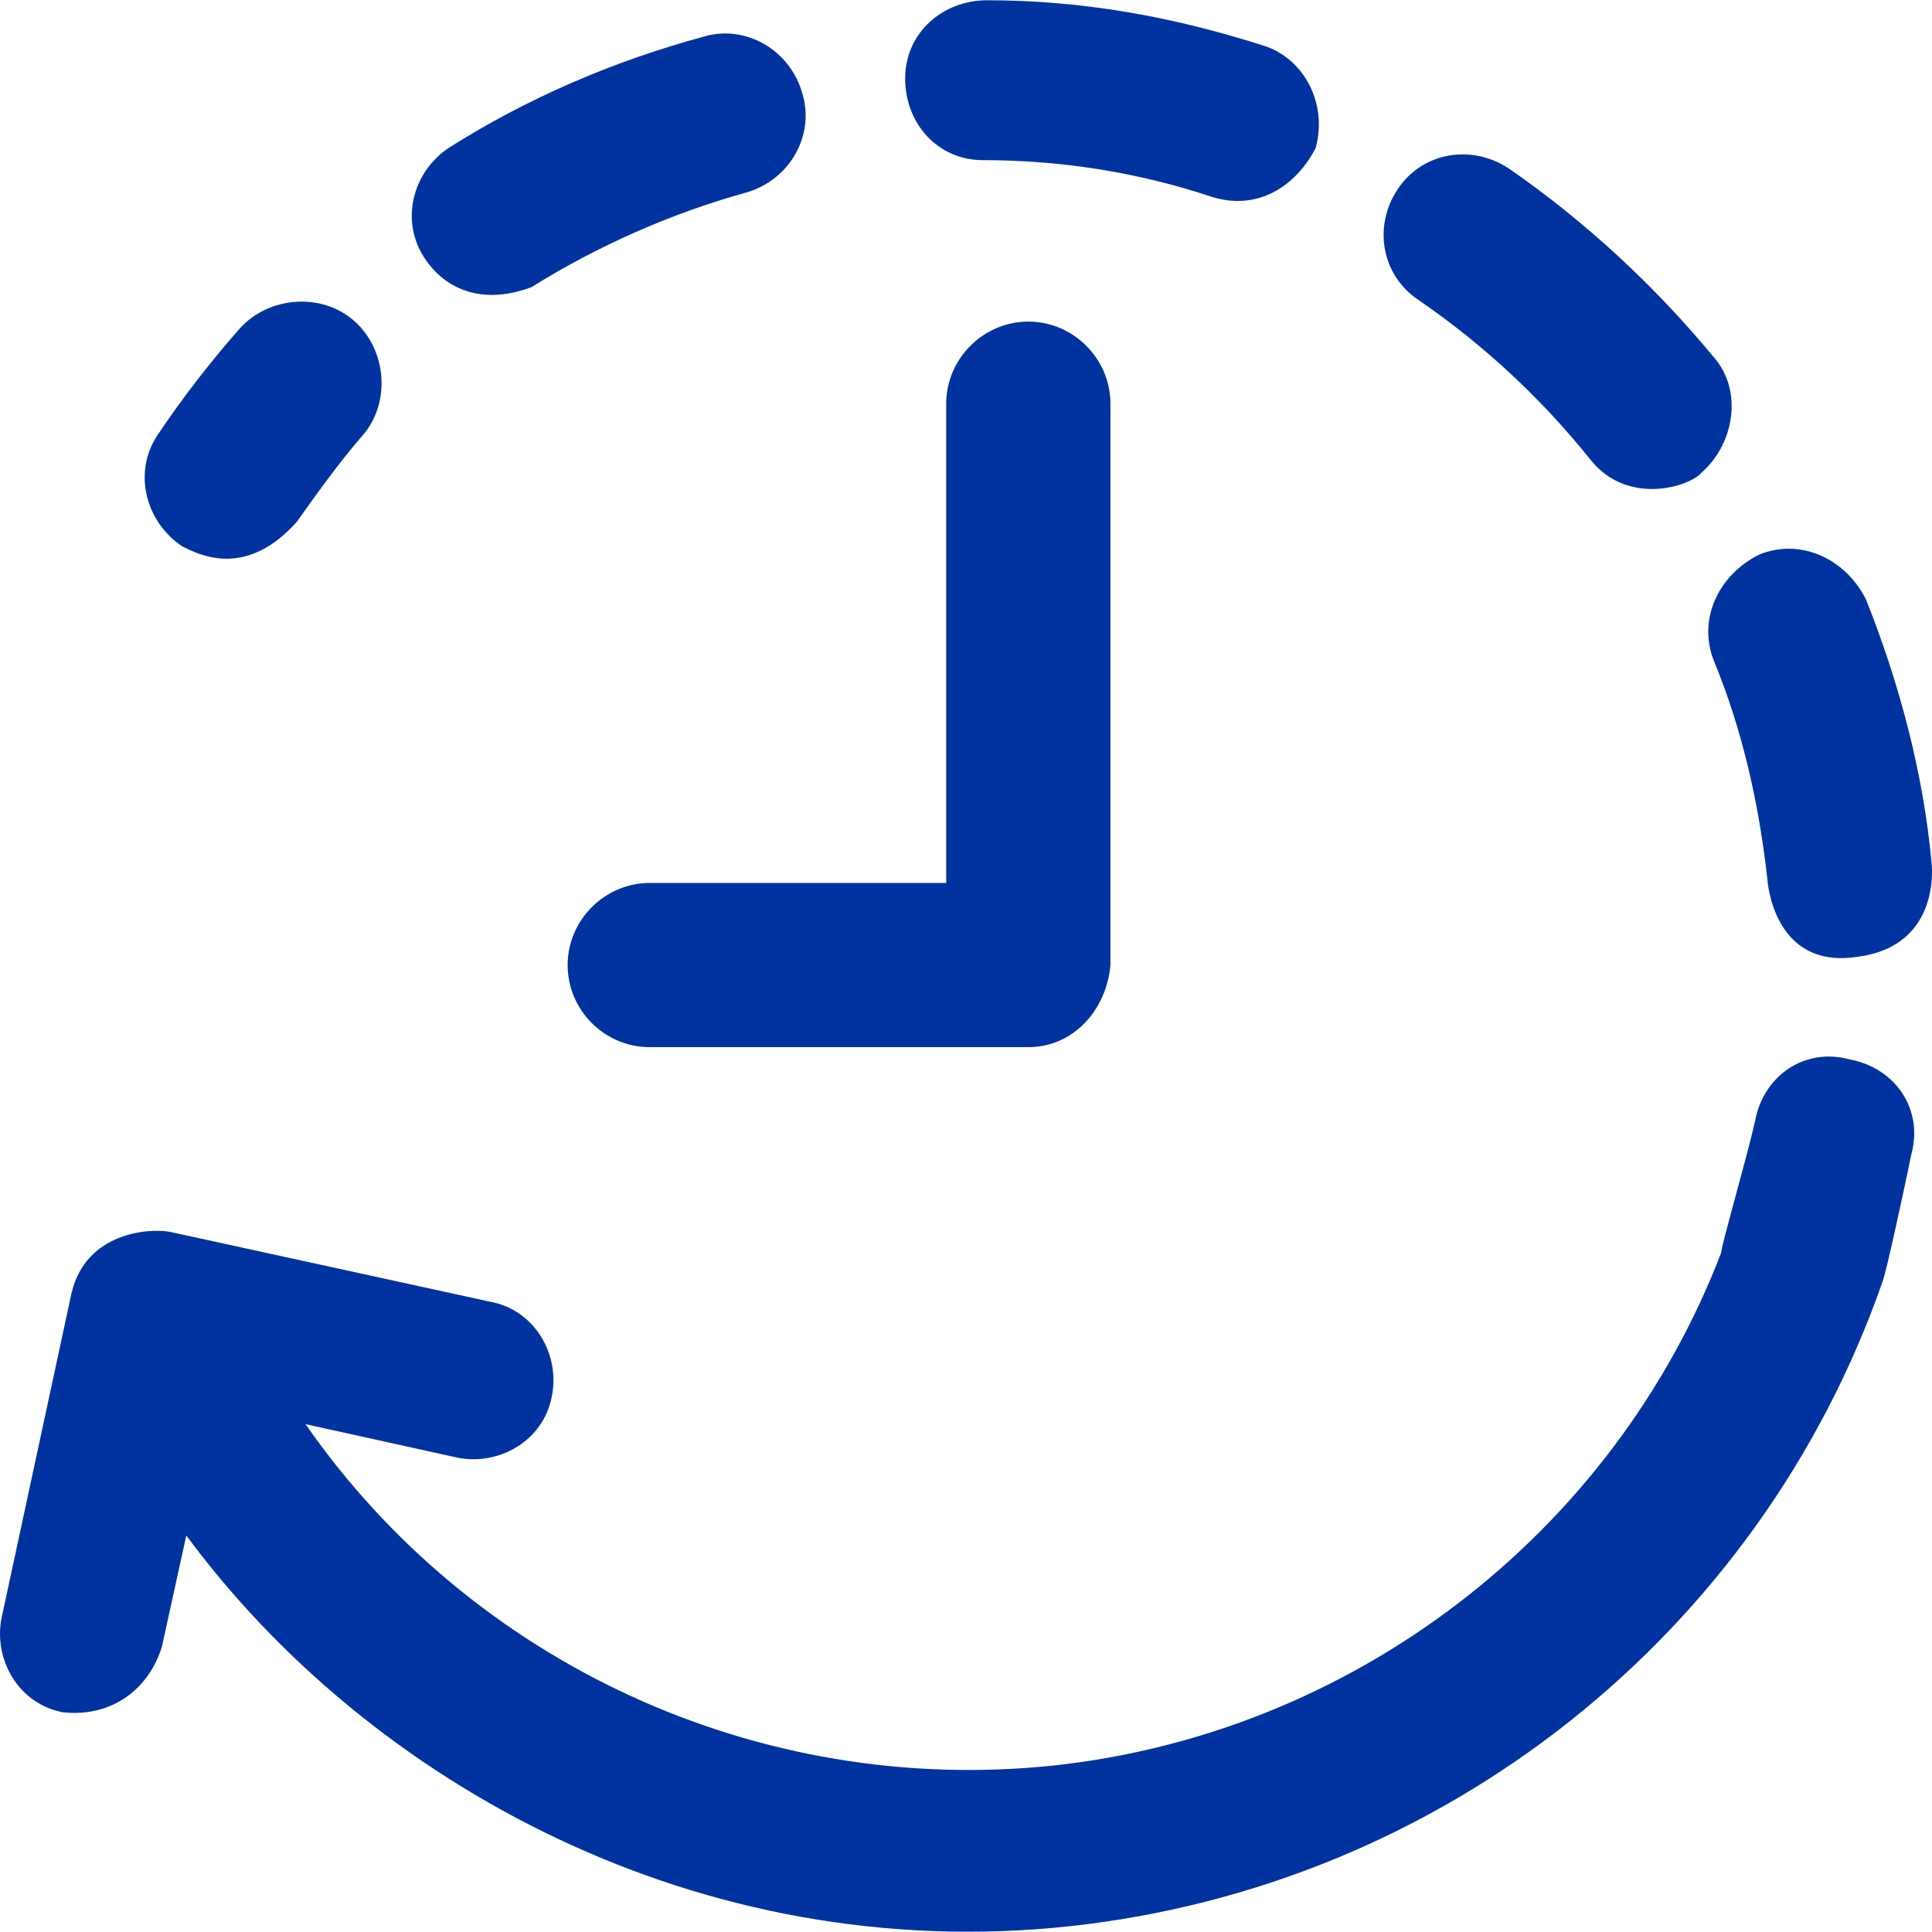
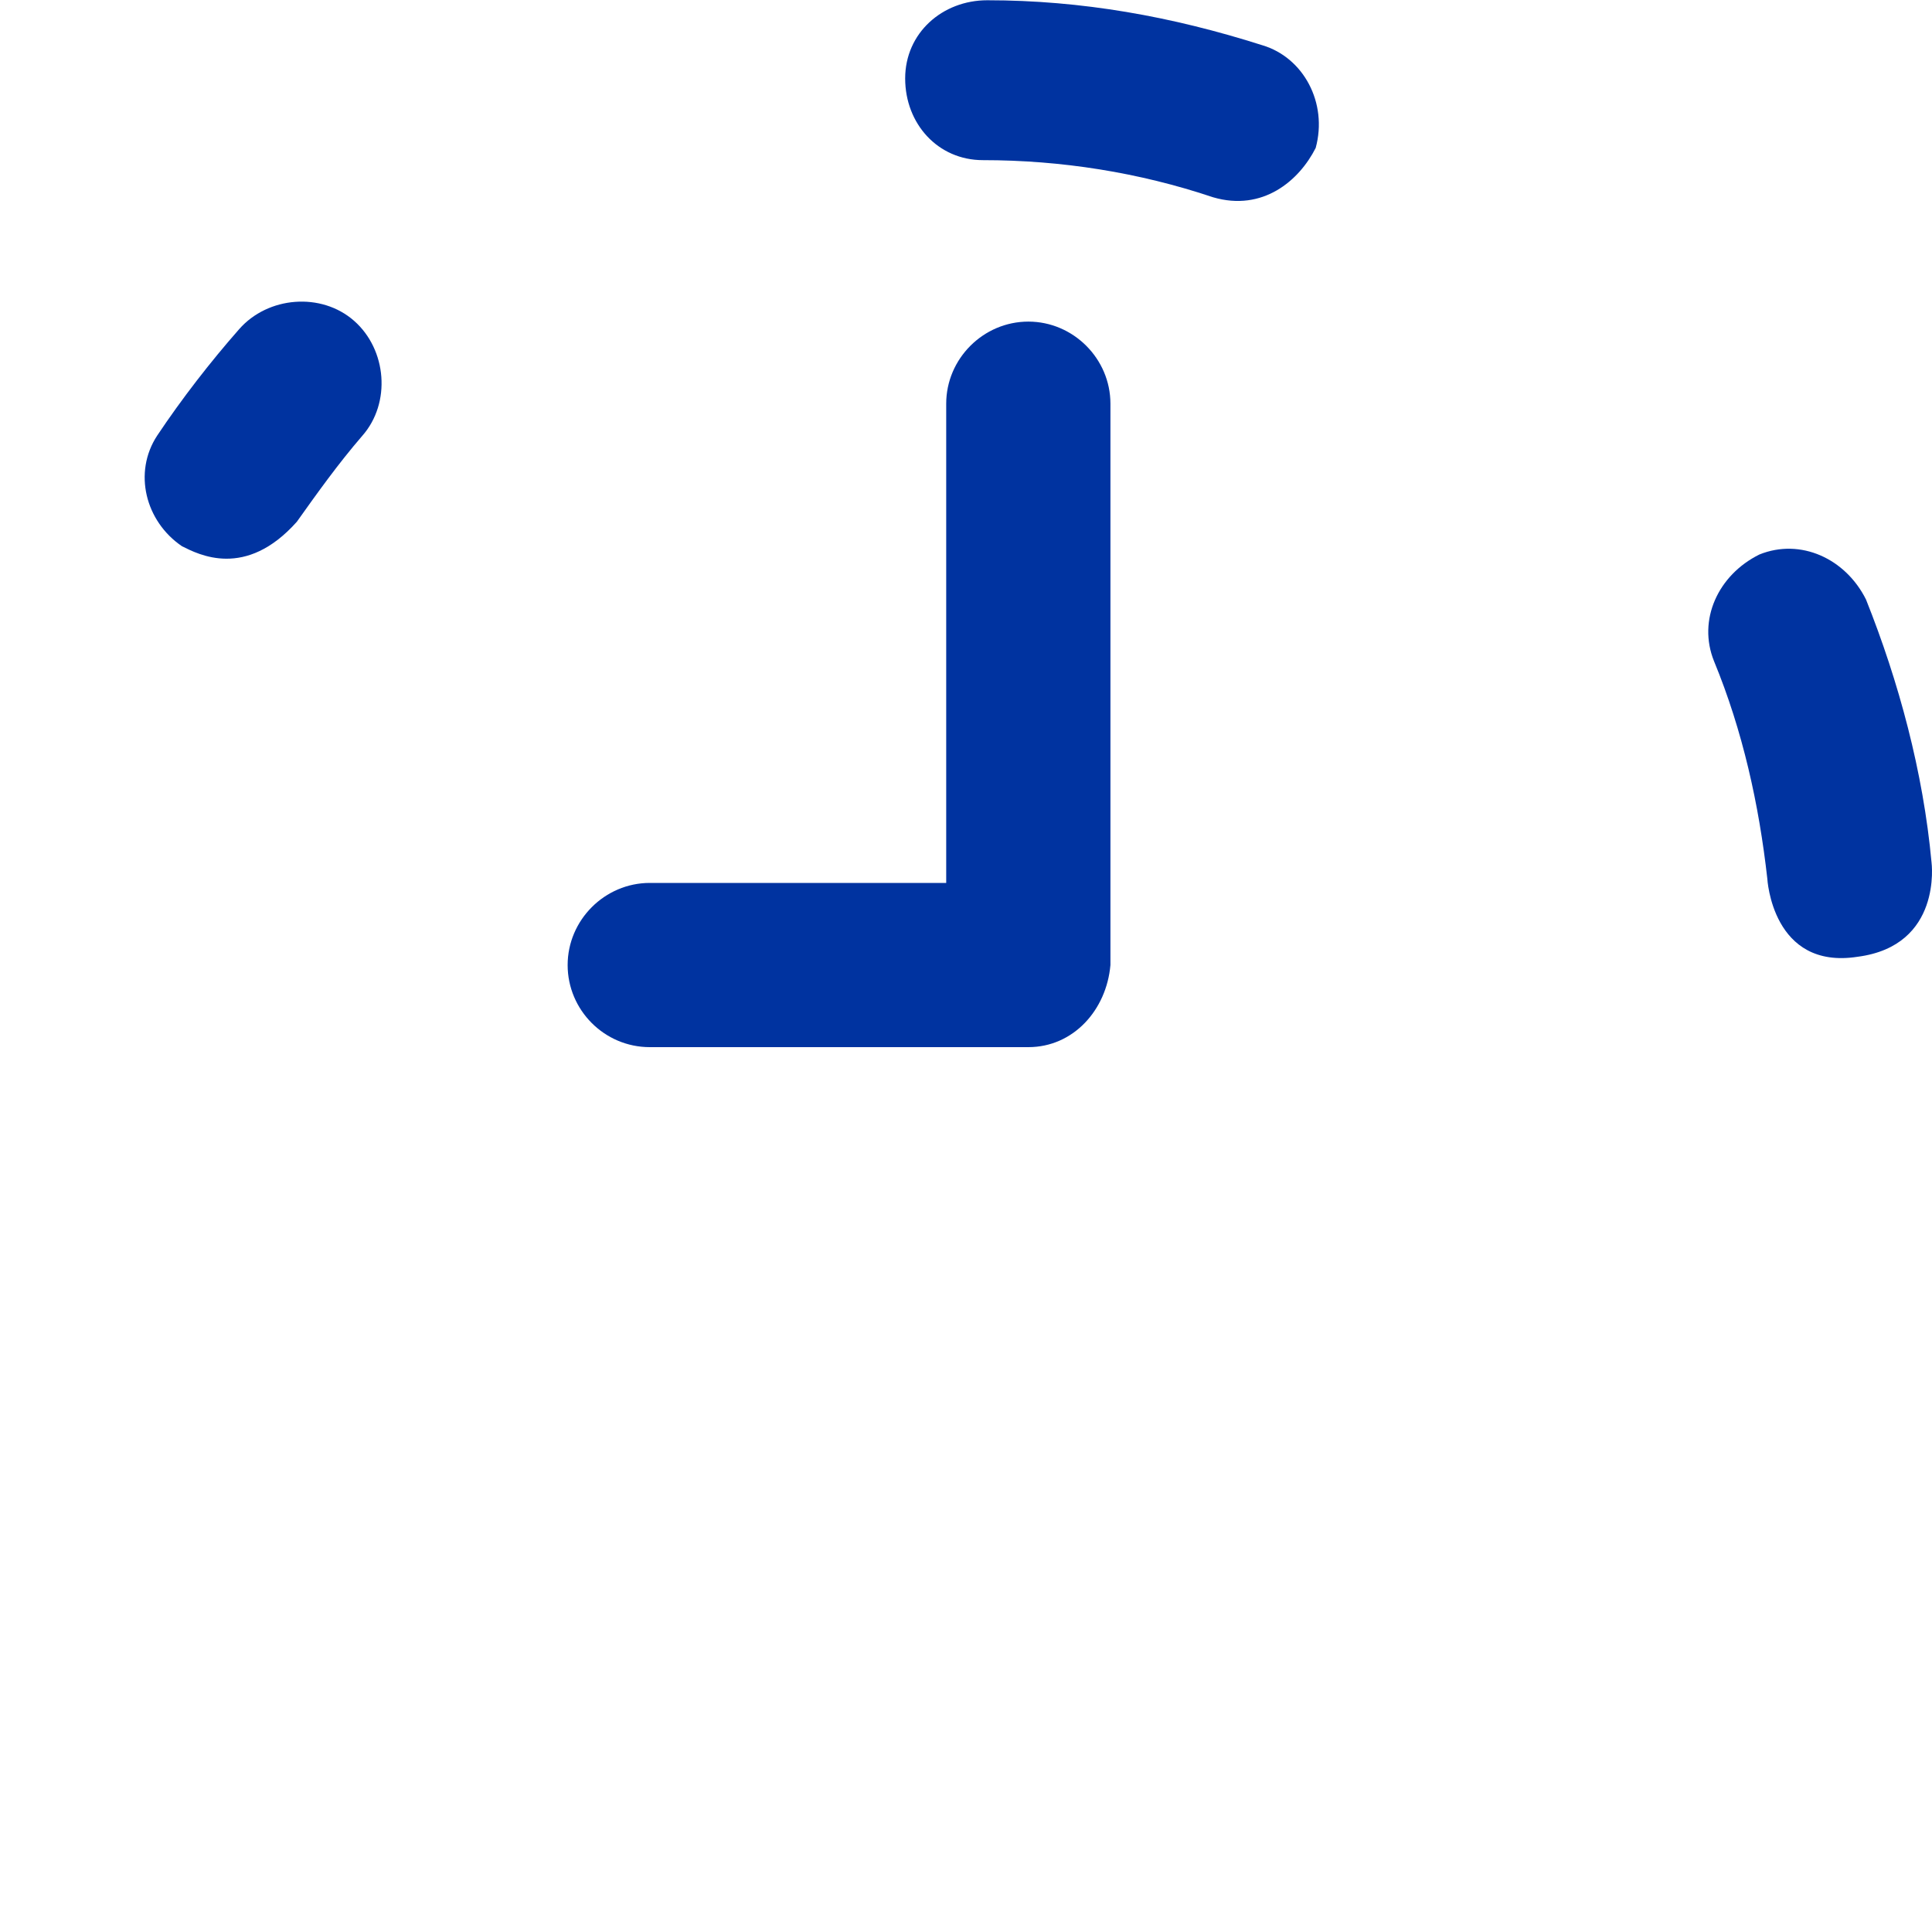
<svg xmlns="http://www.w3.org/2000/svg" width="37" height="37" viewBox="0 0 37 37" fill="none">
  <g clip-path="url(#clip0_14_2561)">
    <path d="M3.485 10.461C3.803 10.619 4.702 11.096 5.685 9.992C6.078 9.44 6.471 8.888 6.94 8.344C7.492 7.716 7.409 6.696 6.781 6.144C6.154 5.592 5.133 5.675 4.581 6.303C4.029 6.93 3.478 7.641 3.009 8.344C2.548 9.047 2.782 9.984 3.485 10.461Z" fill="#0033A0" />
    <path d="M18.824 3.067C20.321 3.067 21.811 3.301 23.232 3.778C24.184 4.057 24.88 3.46 25.197 2.833C25.432 1.971 24.963 1.101 24.177 0.867C22.445 0.315 20.714 0.005 18.907 0.005C18.046 0.005 17.335 0.633 17.335 1.502C17.335 2.371 17.962 3.067 18.824 3.067Z" fill="#0033A0" />
    <path d="M32.825 12.661C33.377 13.999 33.687 15.412 33.846 16.826C33.846 16.826 33.937 18.58 35.577 18.323C37.203 18.111 36.991 16.516 36.991 16.516C36.832 14.785 36.364 13.054 35.736 11.481C35.343 10.695 34.481 10.302 33.695 10.619C32.901 11.012 32.508 11.874 32.825 12.661Z" fill="#0033A0" />
-     <path d="M27.163 5.743C28.418 6.605 29.522 7.633 30.467 8.813C31.17 9.689 32.357 9.327 32.591 9.047C33.219 8.495 33.377 7.474 32.826 6.847C31.722 5.509 30.384 4.254 28.894 3.226C28.184 2.757 27.246 2.908 26.77 3.619C26.294 4.329 26.453 5.267 27.163 5.743Z" fill="#0033A0" />
-     <path d="M10.176 5.501C11.431 4.715 12.852 4.087 14.266 3.694C15.128 3.46 15.604 2.591 15.37 1.804C15.135 0.943 14.266 0.466 13.48 0.701C11.748 1.169 10.1 1.88 8.604 2.825C7.893 3.294 7.659 4.239 8.135 4.949C8.445 5.426 9.11 5.894 10.176 5.501Z" fill="#0033A0" />
-     <path d="M35.419 20.288C34.557 20.054 33.77 20.606 33.612 21.468C33.453 22.178 32.969 23.834 32.962 23.993C30.883 29.398 25.893 33.201 20.163 33.813C14.523 34.403 9.034 31.855 5.851 27.274L8.762 27.916C9.548 28.075 10.41 27.599 10.569 26.737C10.728 25.951 10.251 25.089 9.39 24.93L3.258 23.592C2.865 23.517 1.641 23.592 1.368 24.772L0.03 30.986C-0.128 31.772 0.348 32.634 1.21 32.793C2.17 32.891 2.858 32.324 3.1 31.538L3.568 29.406C7.069 34.146 13.389 37.654 20.48 36.89C27.632 36.119 33.695 31.303 36.053 24.545C36.129 24.348 36.484 22.7 36.605 22.103C36.84 21.233 36.288 20.447 35.419 20.288Z" fill="#0033A0" />
    <path d="M12.444 20.054H19.694C20.555 20.054 21.191 19.343 21.266 18.482V7.731C21.266 6.87 20.555 6.159 19.694 6.159C18.832 6.159 18.121 6.87 18.121 7.731V16.909H12.444C11.582 16.909 10.871 17.62 10.871 18.482C10.871 19.343 11.574 20.054 12.444 20.054Z" fill="#0033A0" />
  </g>
  <defs>
    <clipPath id="clip0_14_2561">
      <rect width="37" height="37" fill="white" />
    </clipPath>
  </defs>
</svg>